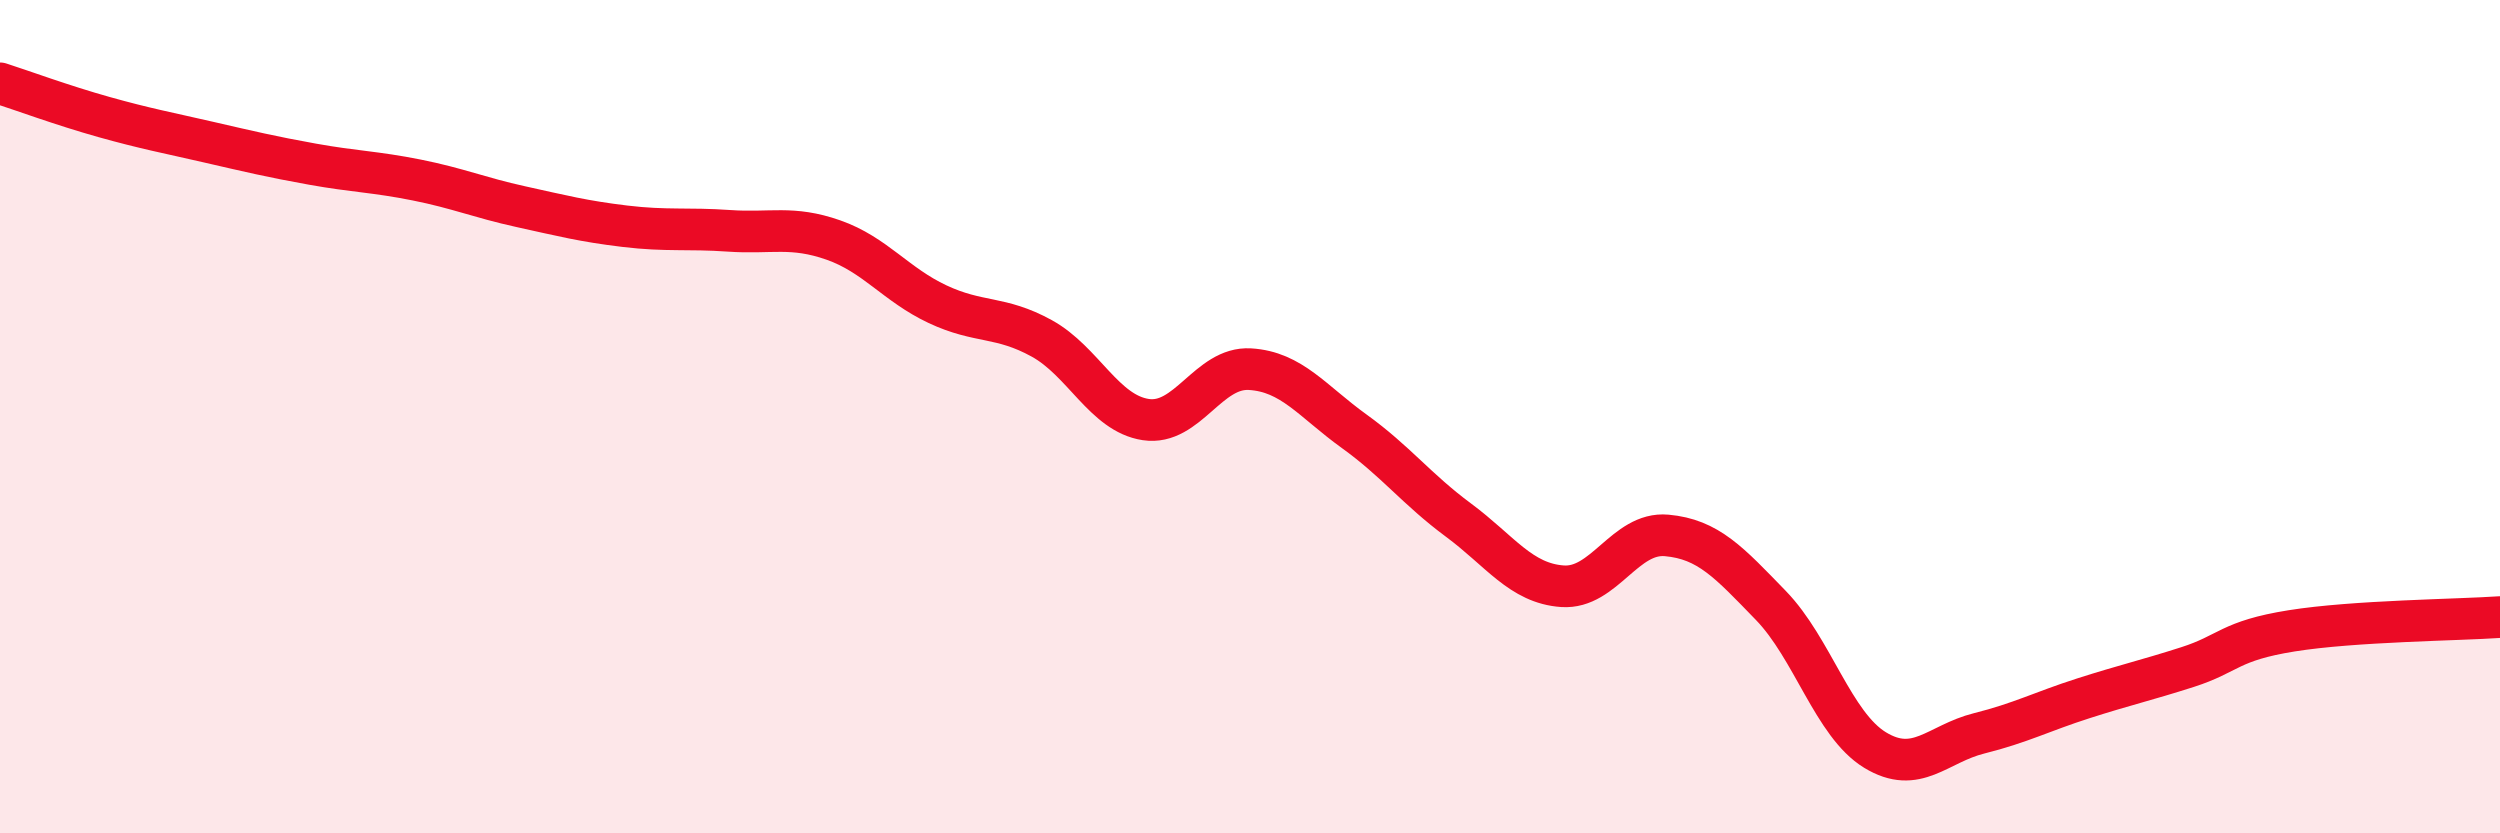
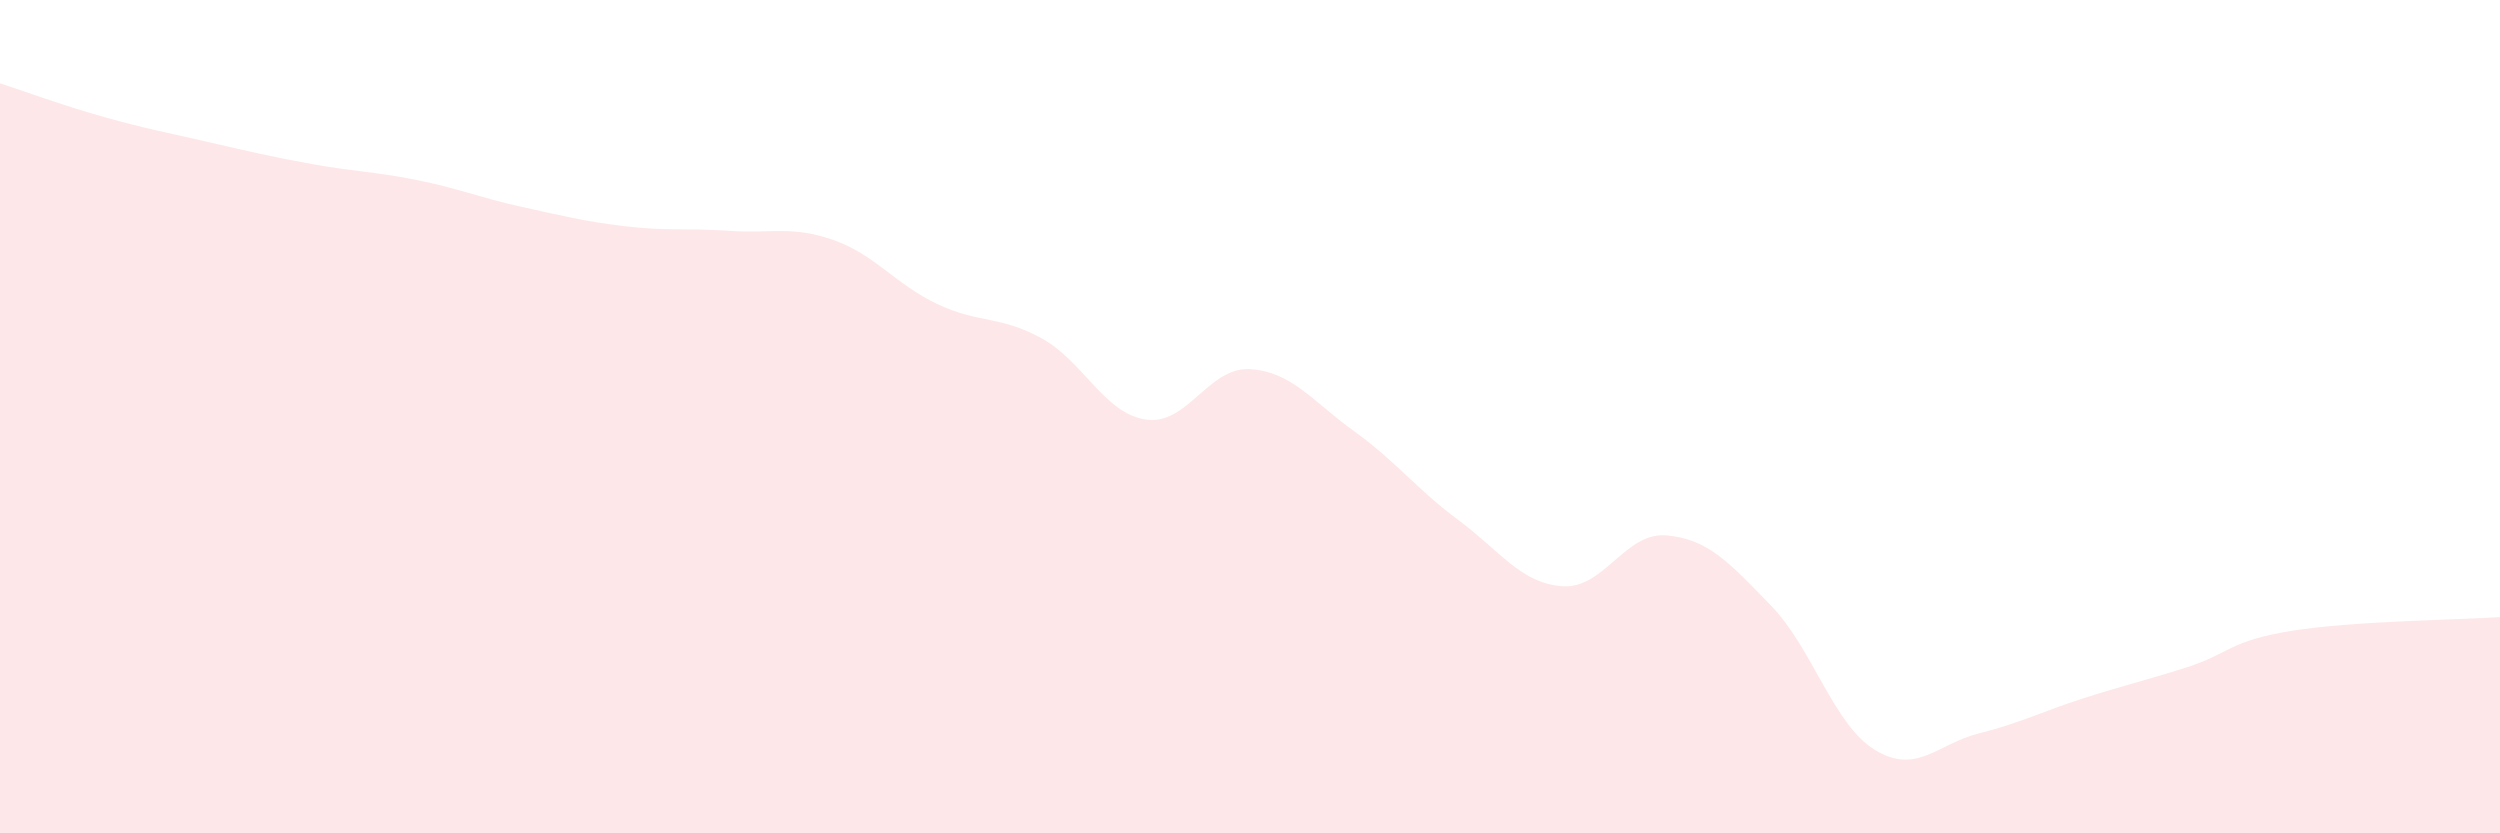
<svg xmlns="http://www.w3.org/2000/svg" width="60" height="20" viewBox="0 0 60 20">
  <path d="M 0,2 C 0.5,2.16 1.5,2.53 2.5,2.81 C 3.5,3.09 4,3.18 5,3.41 C 6,3.64 6.5,3.76 7.5,3.94 C 8.5,4.12 9,4.12 10,4.32 C 11,4.52 11.5,4.74 12.5,4.96 C 13.5,5.18 14,5.31 15,5.43 C 16,5.55 16.5,5.47 17.5,5.54 C 18.5,5.61 19,5.41 20,5.76 C 21,6.11 21.5,6.83 22.5,7.3 C 23.5,7.77 24,7.57 25,8.12 C 26,8.67 26.5,9.92 27.5,10.07 C 28.5,10.22 29,8.8 30,8.86 C 31,8.92 31.5,9.63 32.5,10.35 C 33.5,11.07 34,11.74 35,12.48 C 36,13.22 36.5,14 37.5,14.07 C 38.5,14.14 39,12.76 40,12.85 C 41,12.94 41.5,13.5 42.5,14.53 C 43.5,15.56 44,17.39 45,18 C 46,18.61 46.5,17.85 47.5,17.6 C 48.5,17.35 49,17.08 50,16.76 C 51,16.44 51.5,16.33 52.5,16.01 C 53.5,15.69 53.5,15.38 55,15.14 C 56.5,14.9 59,14.88 60,14.81L60 20L0 20Z" fill="#EB0A25" opacity="0.1" stroke-linecap="round" stroke-linejoin="round" />
-   <path d="M 0,2 C 0.5,2.16 1.5,2.53 2.5,2.81 C 3.5,3.09 4,3.18 5,3.41 C 6,3.64 6.5,3.76 7.5,3.94 C 8.5,4.12 9,4.12 10,4.32 C 11,4.52 11.5,4.74 12.5,4.96 C 13.5,5.18 14,5.31 15,5.43 C 16,5.55 16.5,5.47 17.5,5.54 C 18.5,5.61 19,5.41 20,5.76 C 21,6.11 21.5,6.83 22.5,7.3 C 23.5,7.77 24,7.57 25,8.12 C 26,8.67 26.5,9.92 27.5,10.07 C 28.5,10.22 29,8.8 30,8.86 C 31,8.92 31.5,9.63 32.5,10.35 C 33.5,11.07 34,11.74 35,12.48 C 36,13.22 36.5,14 37.5,14.07 C 38.5,14.14 39,12.76 40,12.85 C 41,12.94 41.5,13.5 42.5,14.53 C 43.5,15.56 44,17.39 45,18 C 46,18.61 46.5,17.85 47.5,17.6 C 48.5,17.35 49,17.08 50,16.76 C 51,16.44 51.5,16.33 52.5,16.01 C 53.5,15.69 53.5,15.38 55,15.14 C 56.5,14.9 59,14.88 60,14.81" stroke="#EB0A25" stroke-width="1" fill="none" stroke-linecap="round" stroke-linejoin="round" />
</svg>